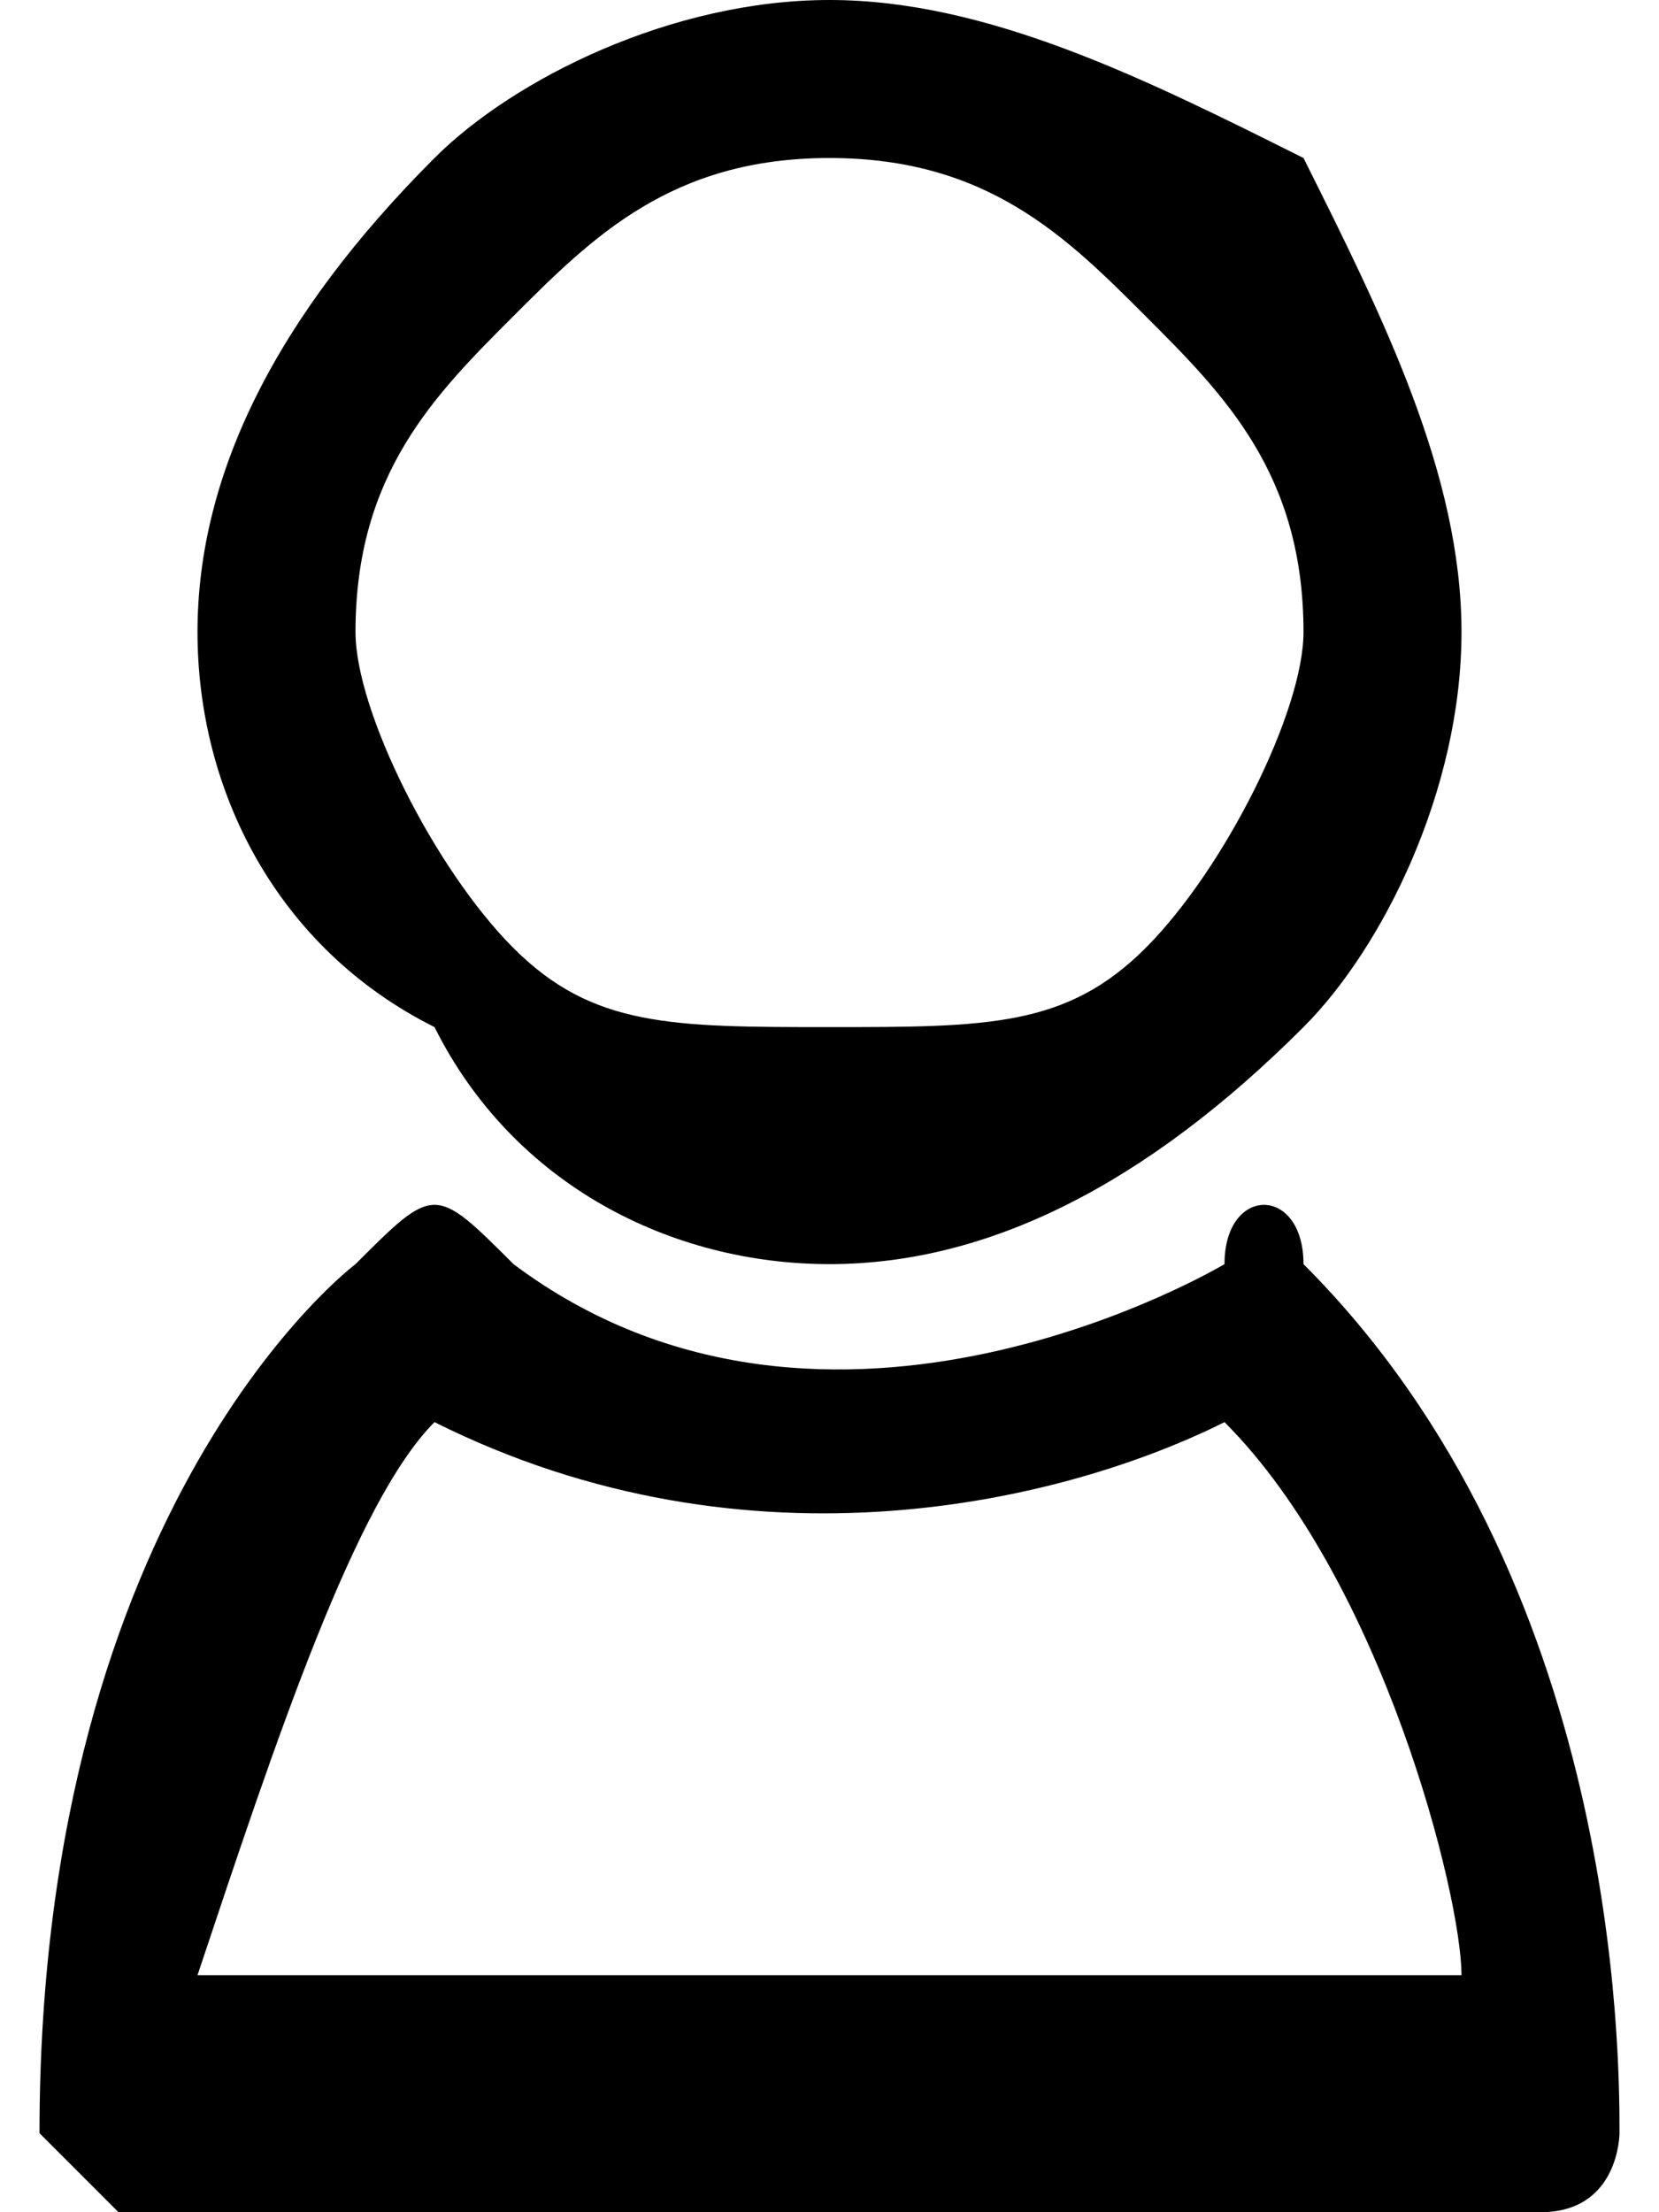
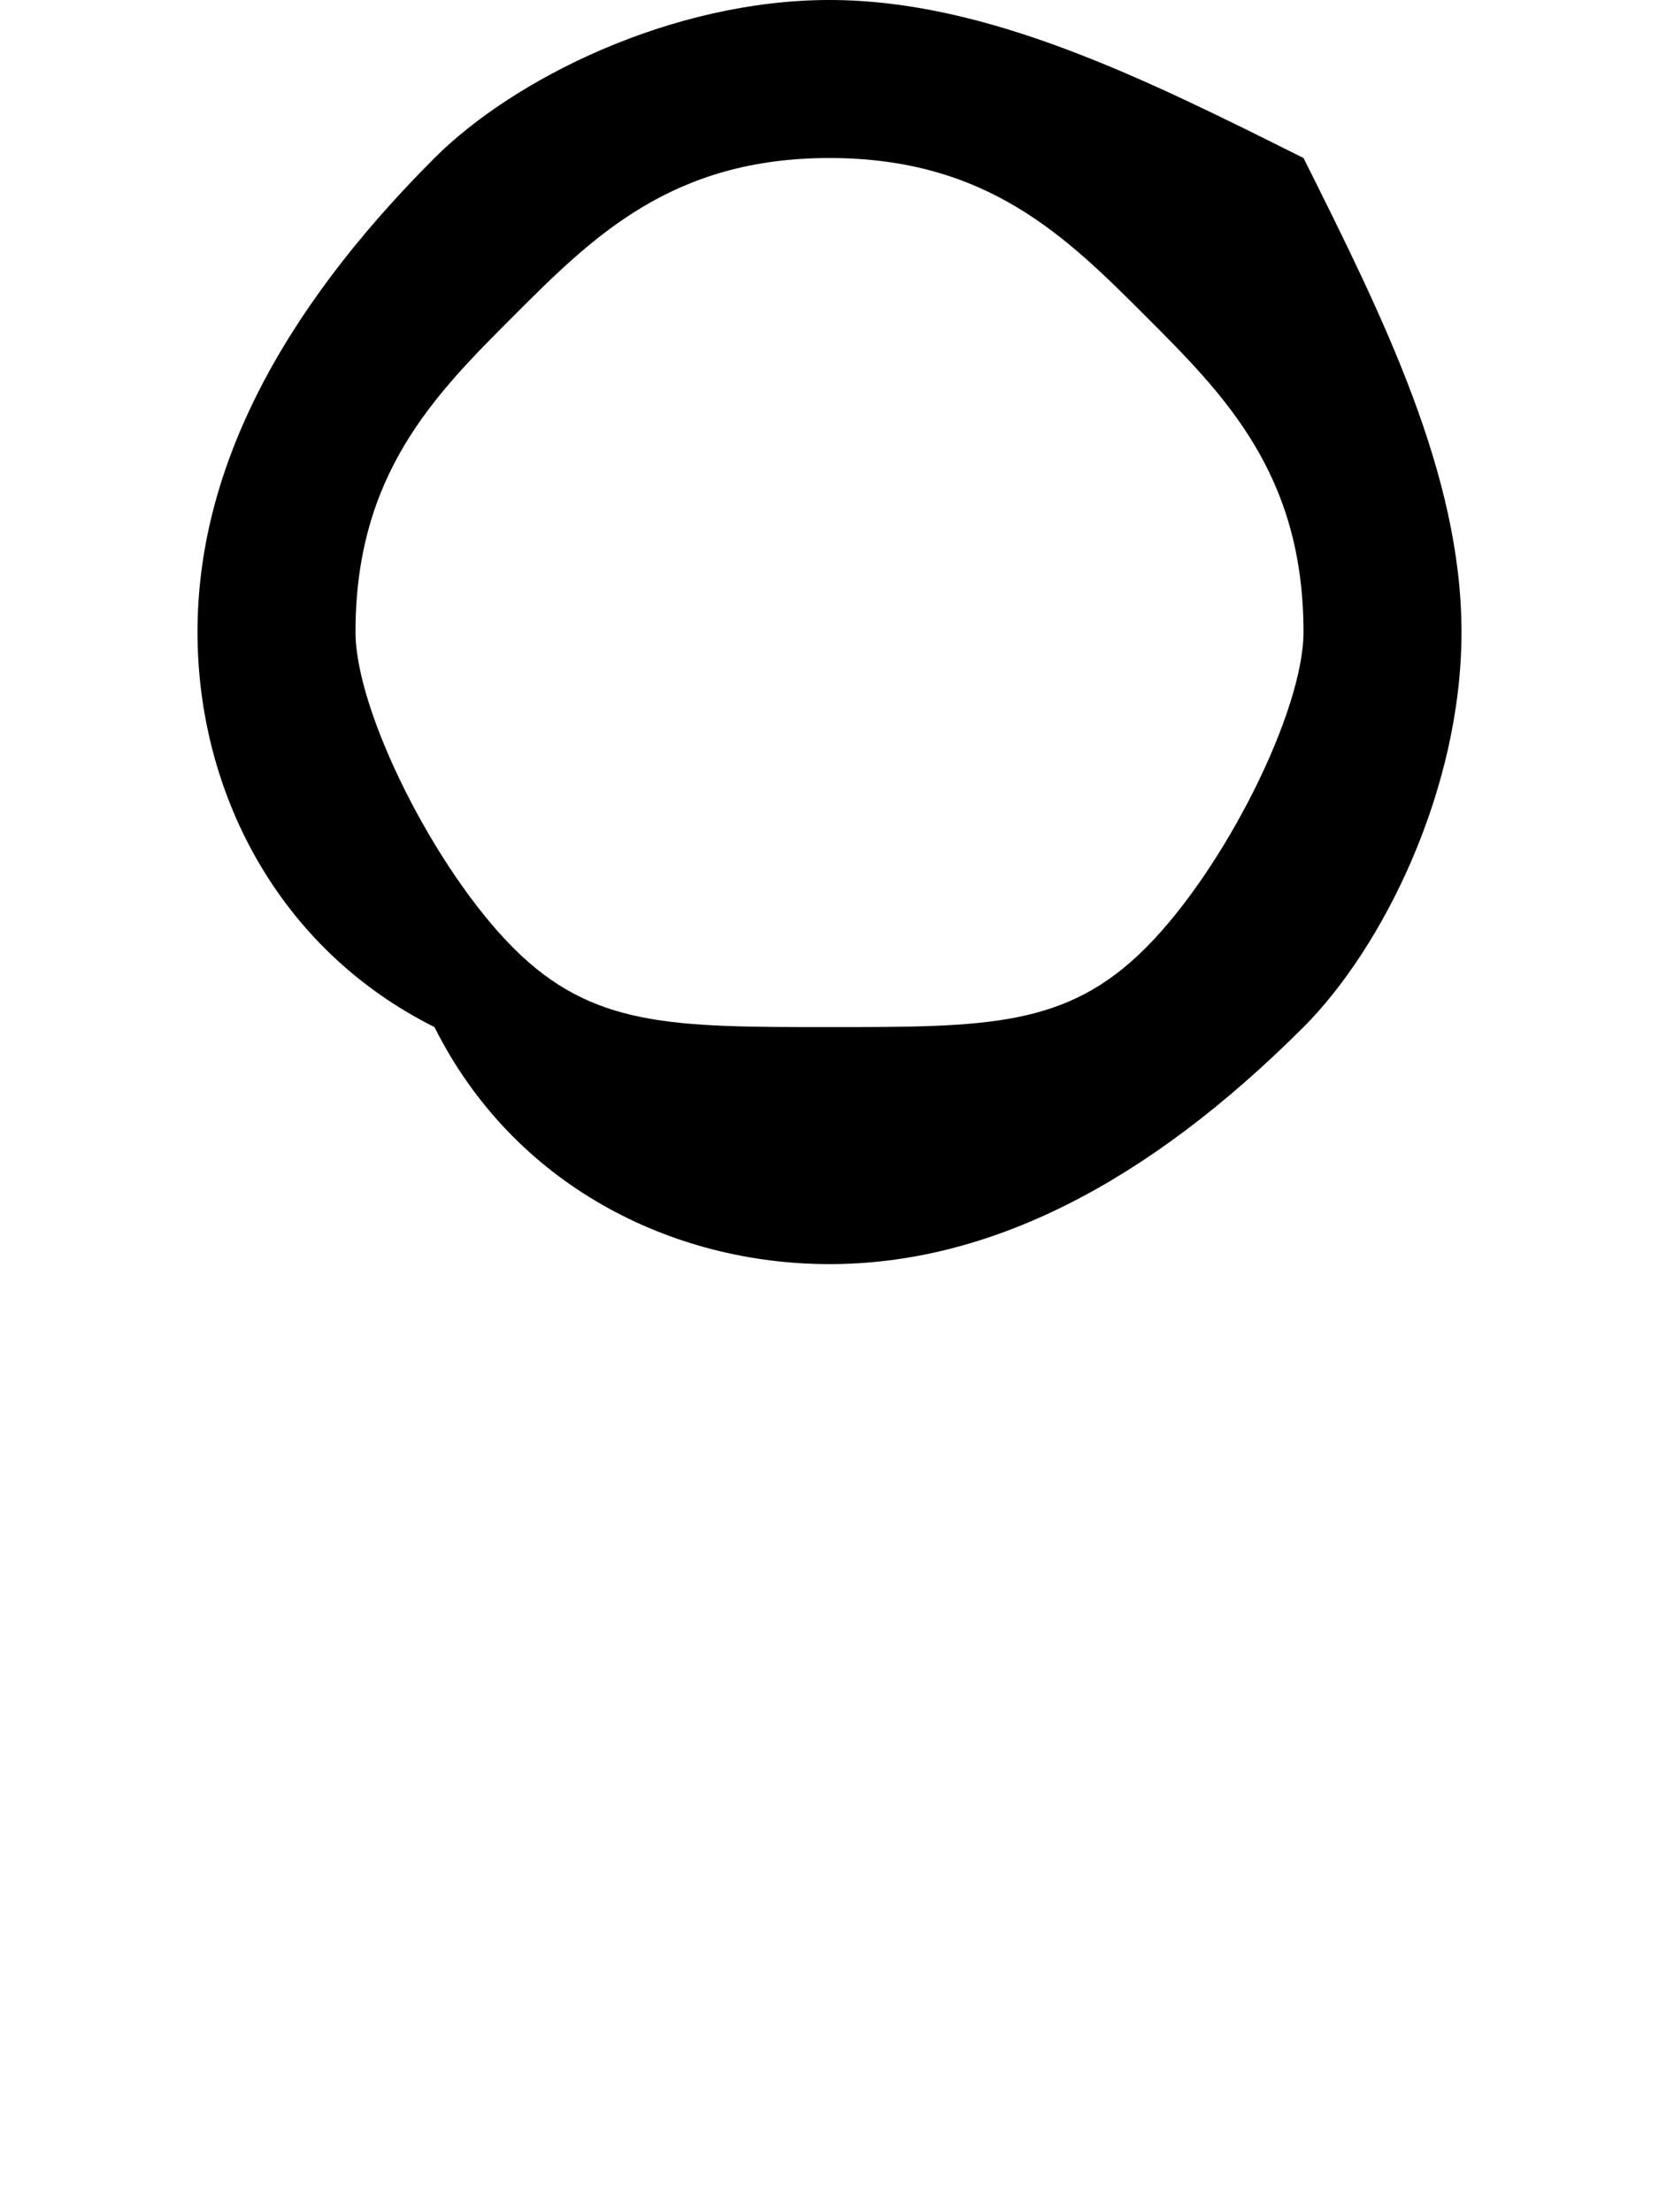
<svg xmlns="http://www.w3.org/2000/svg" xml:space="preserve" width="15px" height="20px" version="1.1" style="shape-rendering:geometricPrecision; text-rendering:geometricPrecision; image-rendering:optimizeQuality; fill-rule:evenodd; clip-rule:evenodd" viewBox="0 0 0.2 0.28">
  <defs>
    <style type="text/css">
   
    .fil0 {fill:#000000;fill-rule:nonzero}
   
  </style>
  </defs>
  <g id="Warstwa_x0020_1">
    <g id="_1044491744">
-       <path class="fil0" d="M0.05 0.18c0.04,0.02 0.08,0.01 0.1,0 0.02,0.02 0.03,0.06 0.03,0.07l-0.16 0c0.01,-0.03 0.02,-0.06 0.03,-0.07zm-0.05 0.09c0.01,0.01 0.01,0.01 0.01,0.01l0.18 0c0.01,0 0.01,-0.01 0.01,-0.01 0,-0.01 0,-0.07 -0.04,-0.11 0,-0.01 -0.01,-0.01 -0.01,0 0,0 -0.05,0.03 -0.09,0 -0.01,-0.01 -0.01,-0.01 -0.02,0 0,0 -0.04,0.03 -0.04,0.11 0,0 0,0 0,0z" />
      <path class="fil0" d="M0.1 0c0.02,0 0.04,0.01 0.06,0.02 0.01,0.02 0.02,0.04 0.02,0.06 0,0.02 -0.01,0.04 -0.02,0.05 -0.02,0.02 -0.04,0.03 -0.06,0.03 -0.02,0 -0.04,-0.01 -0.05,-0.03l0 0c-0.02,-0.01 -0.03,-0.03 -0.03,-0.05 0,-0.02 0.01,-0.04 0.03,-0.06 0.01,-0.01 0.03,-0.02 0.05,-0.02zm0.04 0.04c-0.01,-0.01 -0.02,-0.02 -0.04,-0.02 -0.02,0 -0.03,0.01 -0.04,0.02l0 0c-0.01,0.01 -0.02,0.02 -0.02,0.04 0,0.01 0.01,0.03 0.02,0.04l0 0c0.01,0.01 0.02,0.01 0.04,0.01 0.02,0 0.03,0 0.04,-0.01l0 0c0.01,-0.01 0.02,-0.03 0.02,-0.04 0,-0.02 -0.01,-0.03 -0.02,-0.04z" />
    </g>
  </g>
</svg>